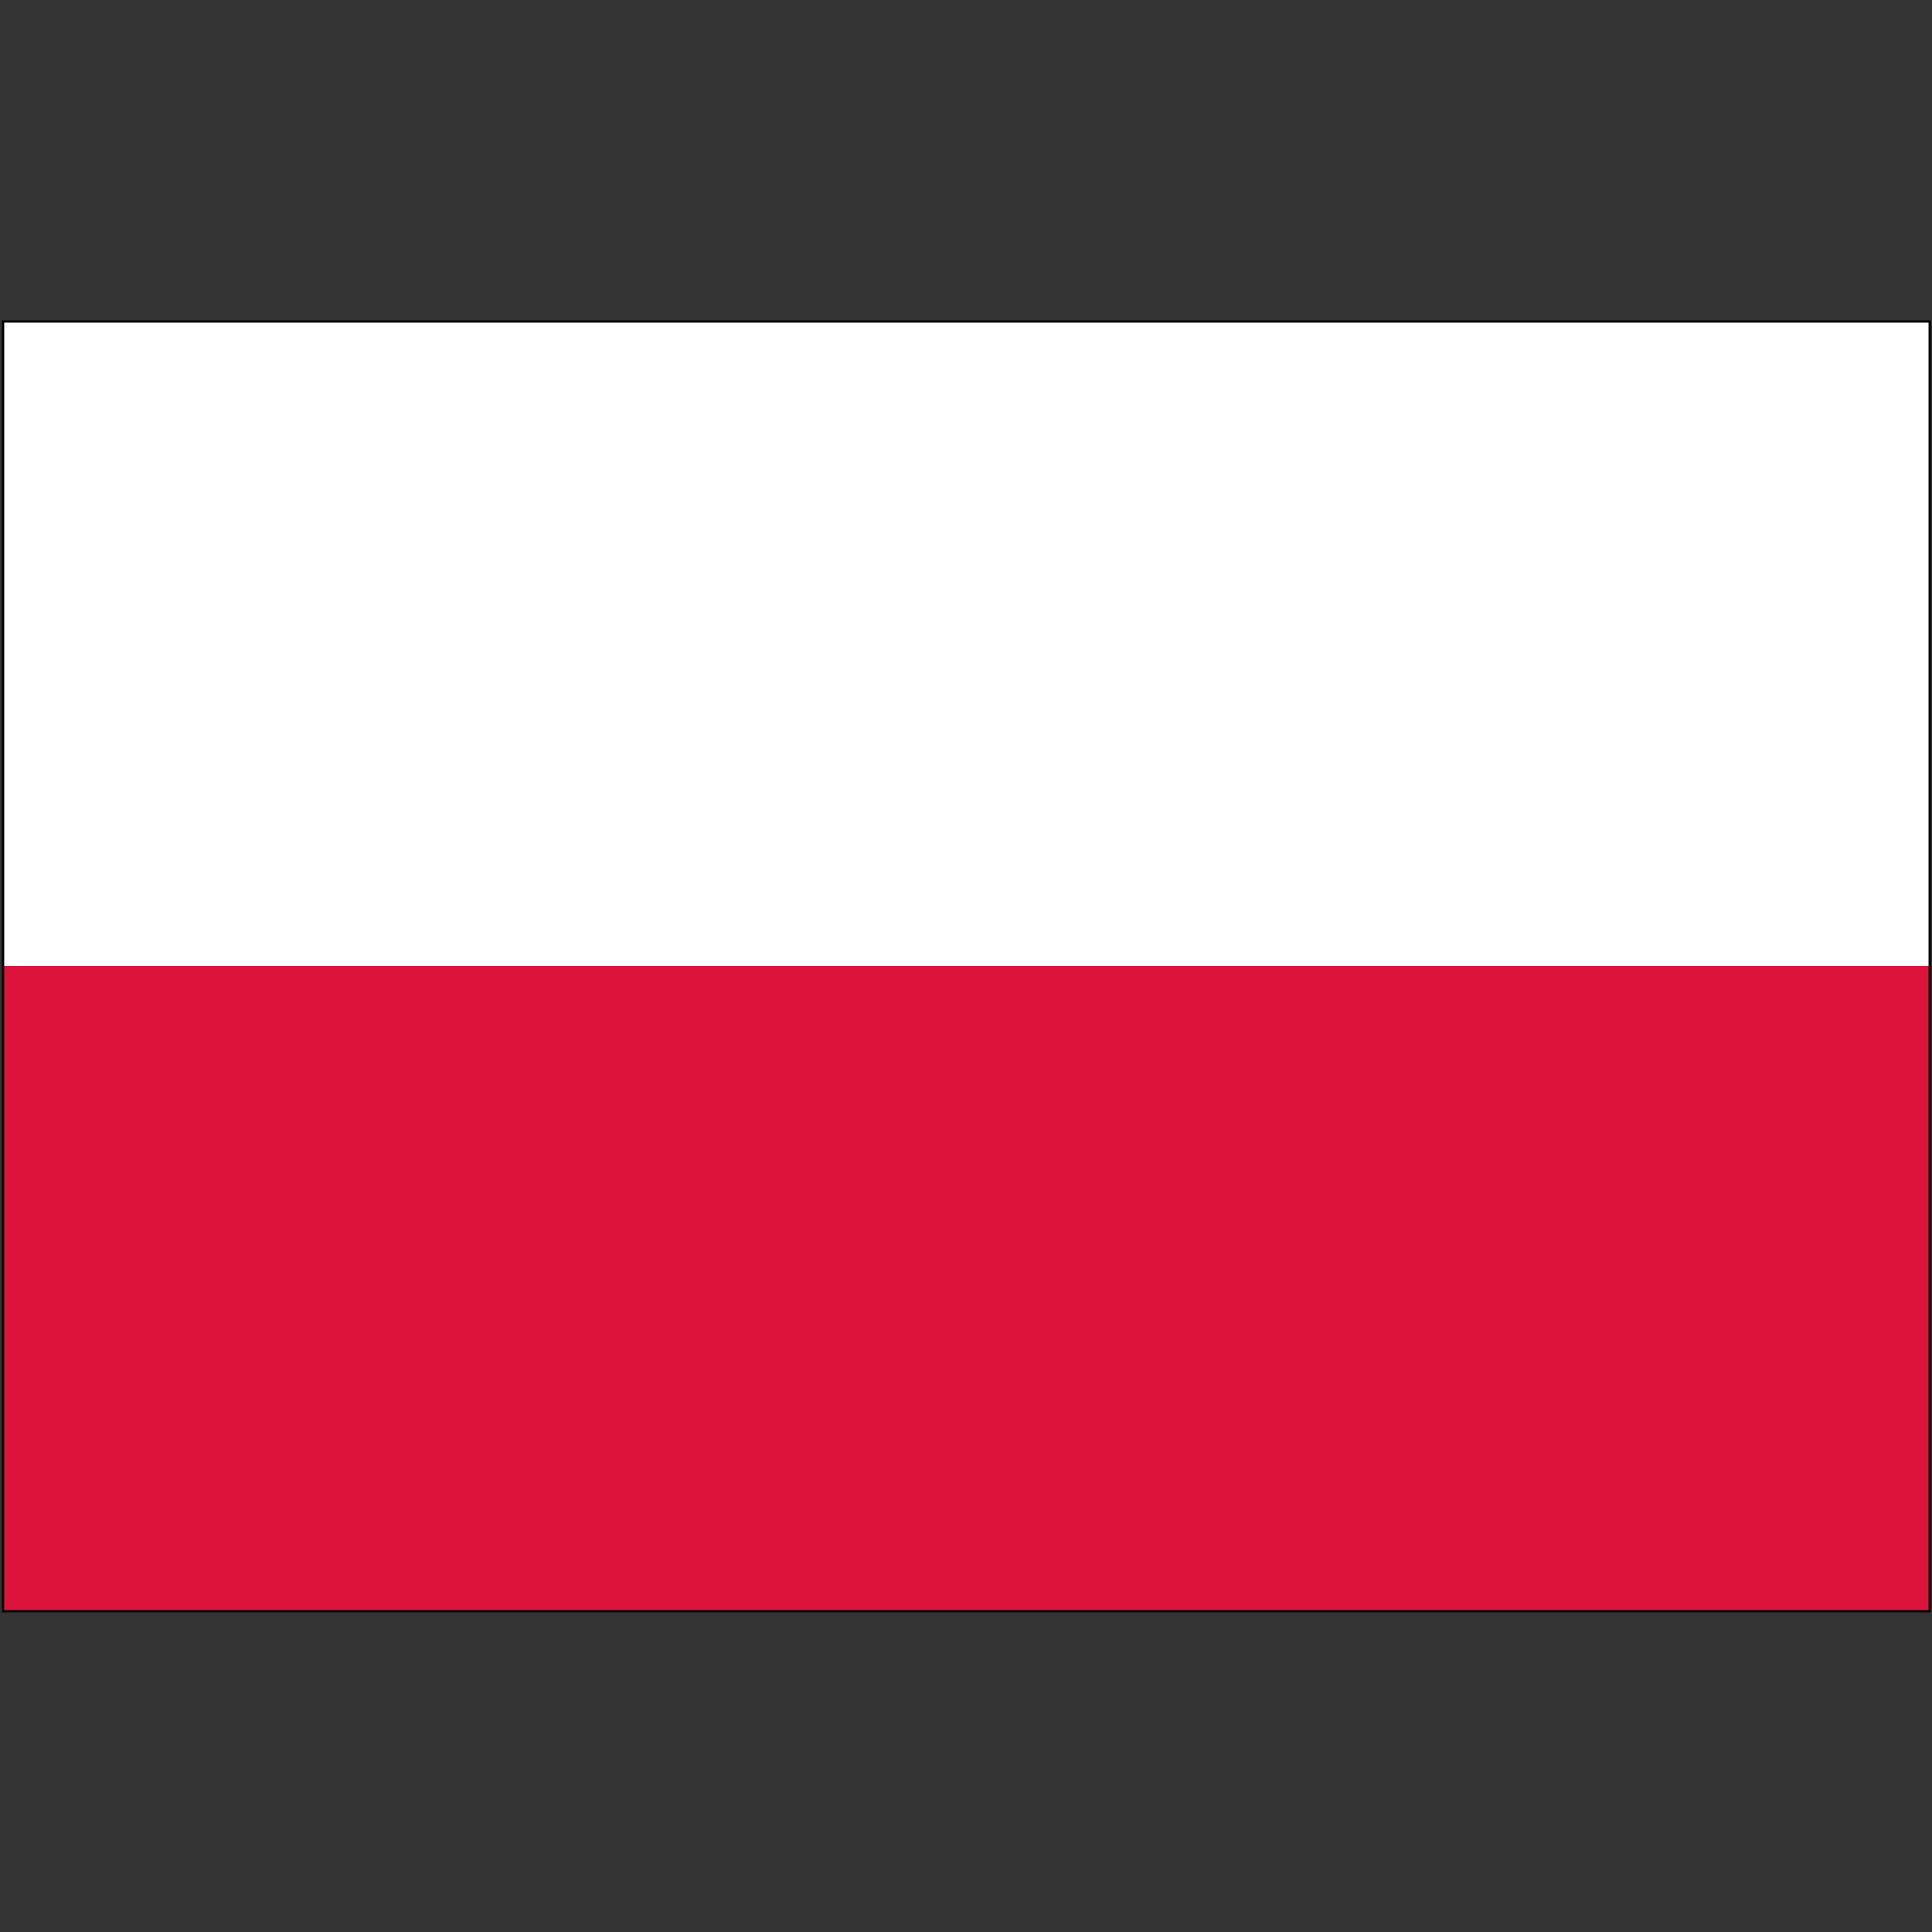
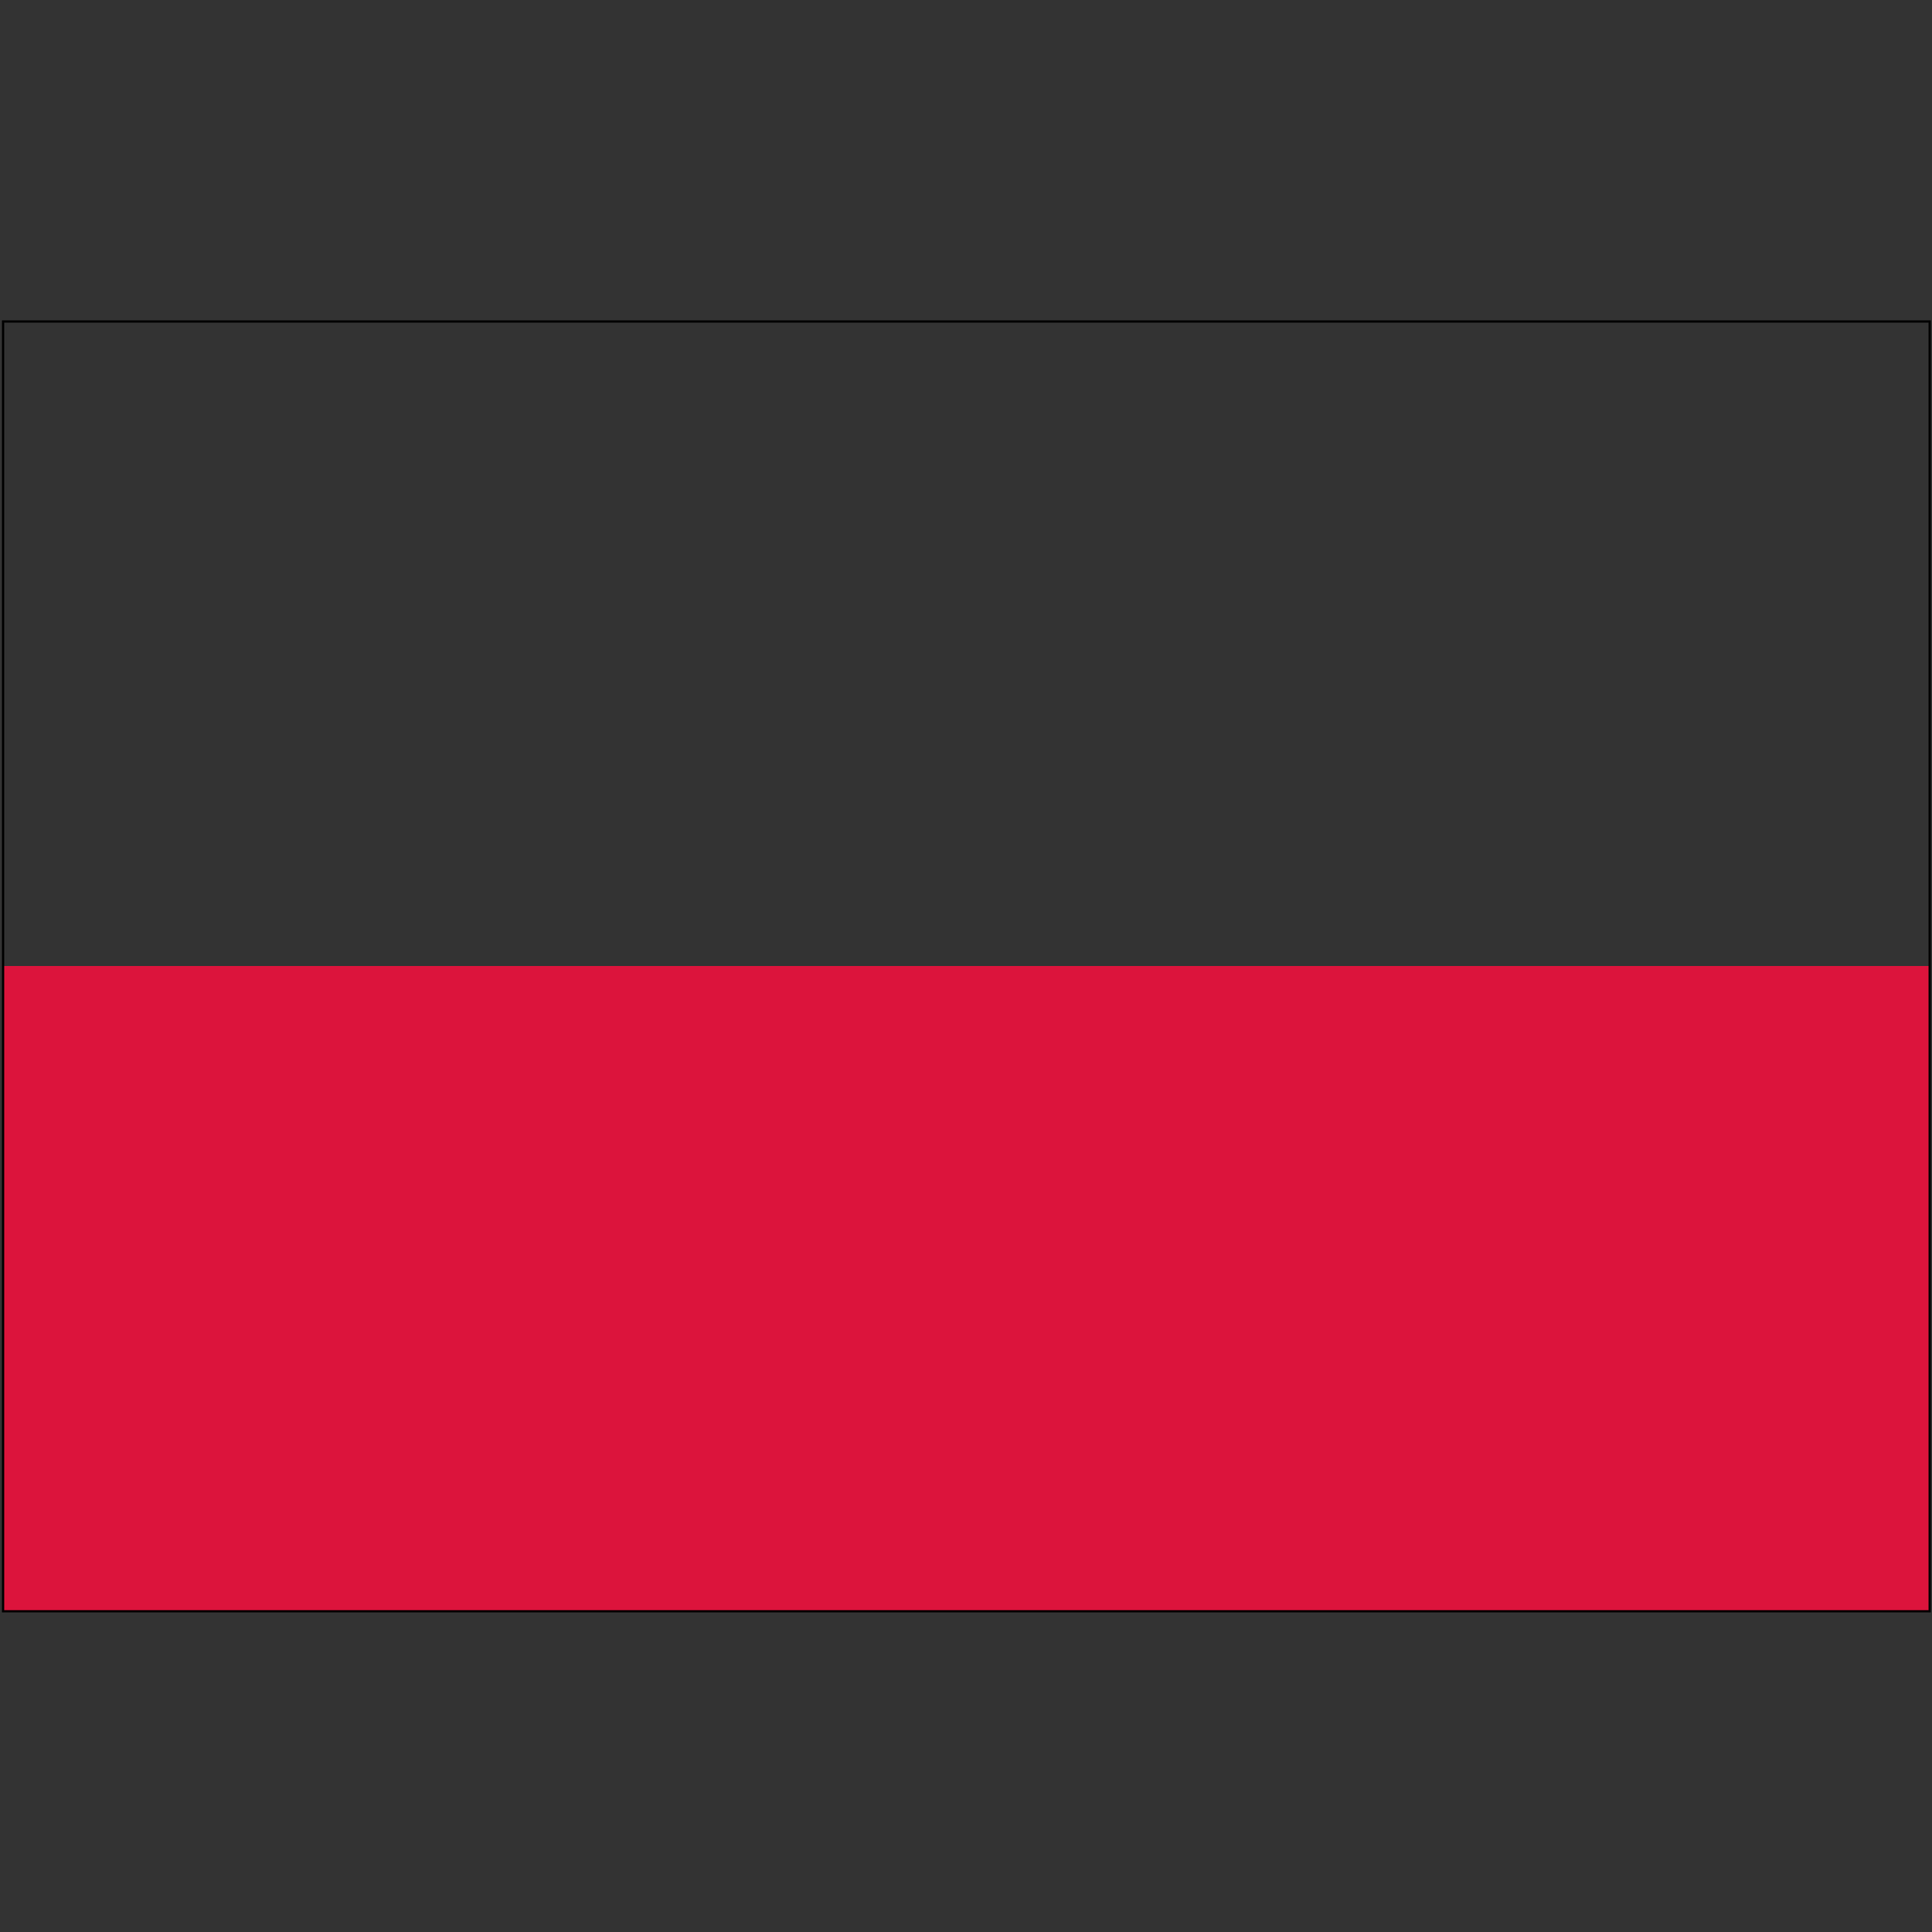
<svg xmlns="http://www.w3.org/2000/svg" version="1.1" id="Layer_1" x="0px" y="0px" viewBox="0 0 250 250" style="enable-background:new 0 0 250 250;" xml:space="preserve">
  <rect x="0" y="0" width="250" height="250" fill="#333333" stroke="none" />
  <style type="text/css">
	.st0{fill:#FFFFFF;}
	.st1{fill:#DC143C;}
	.st2{fill:none;stroke:#000000;stroke-width:0.293;}
</style>
  <g>
-     <path class="st0" d="M0.4,41.6h249.3v166.9H0.4V41.6z" />
    <path class="st1" d="M0.4,125h249.3v83.4H0.4V125z" />
    <path class="st2" d="M0.4,41.6h249.3v166.9H0.4V41.6z" />
  </g>
</svg>